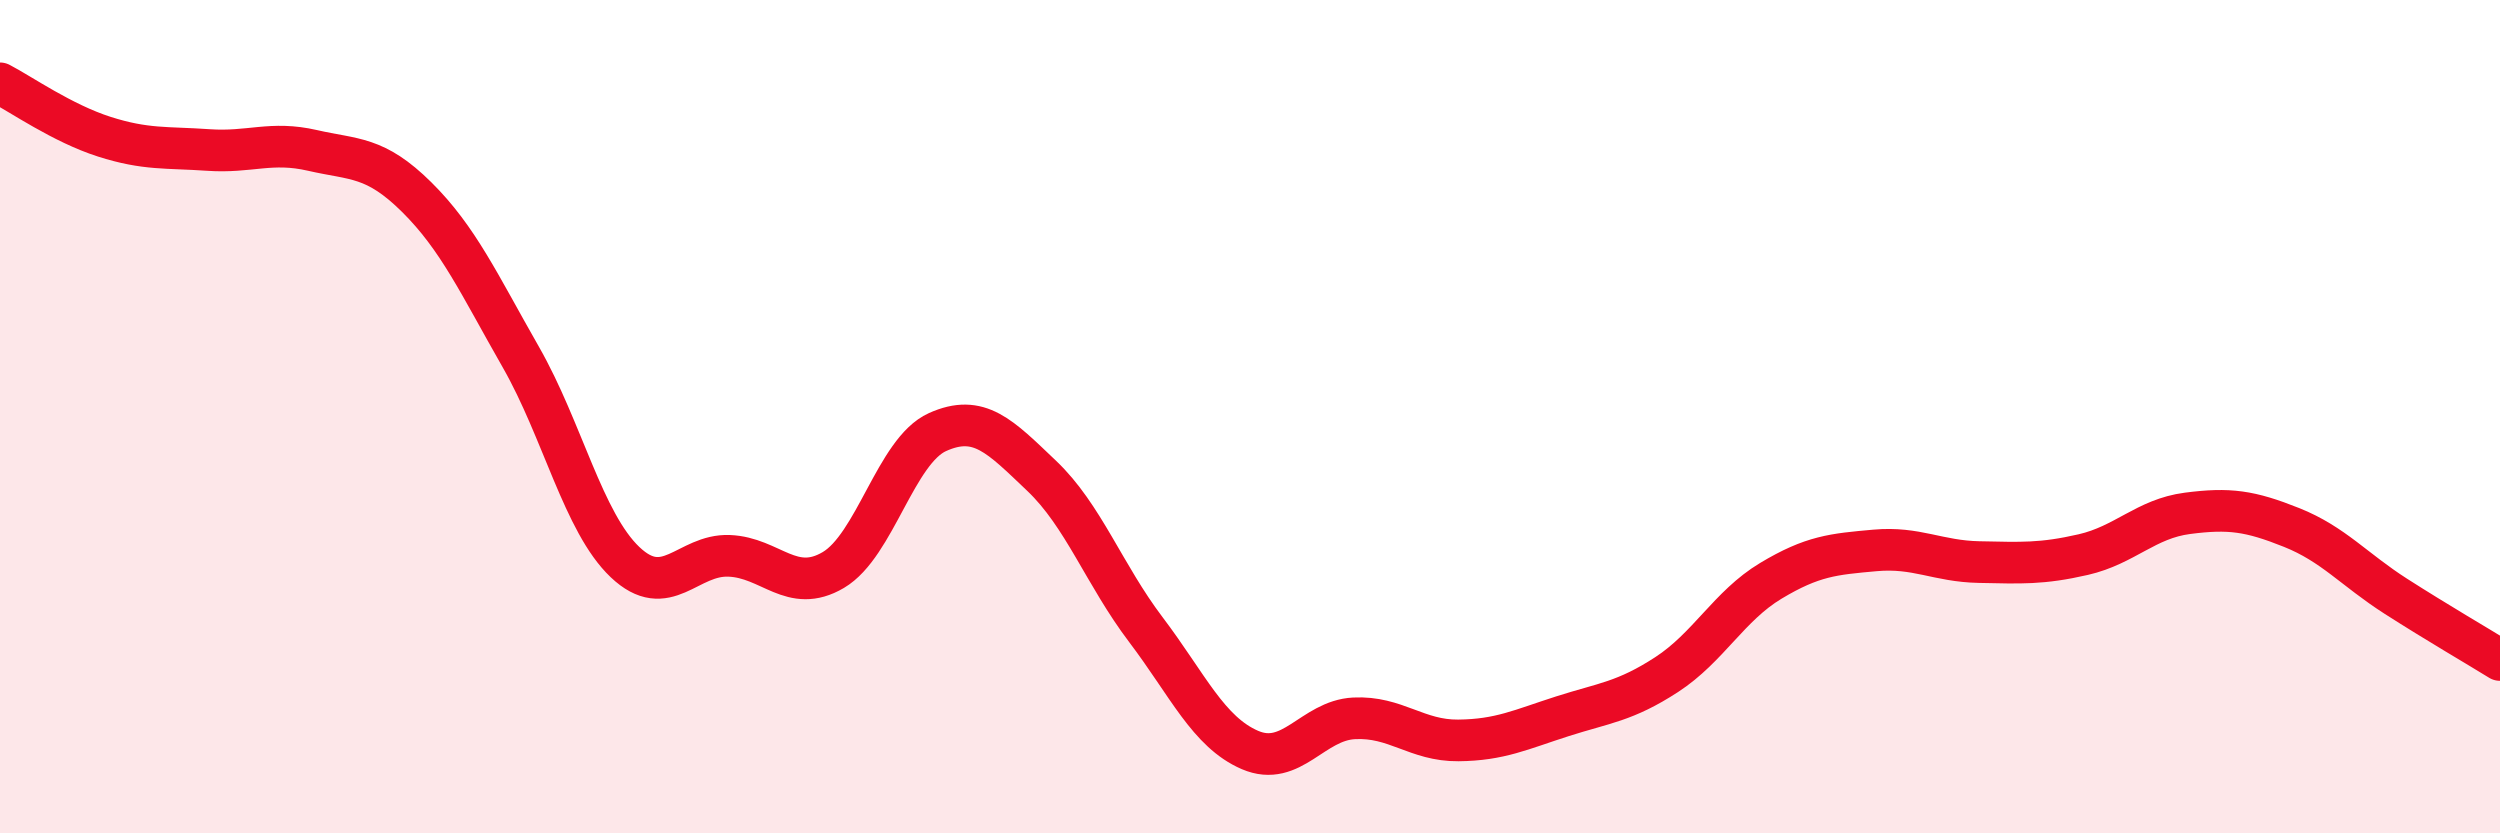
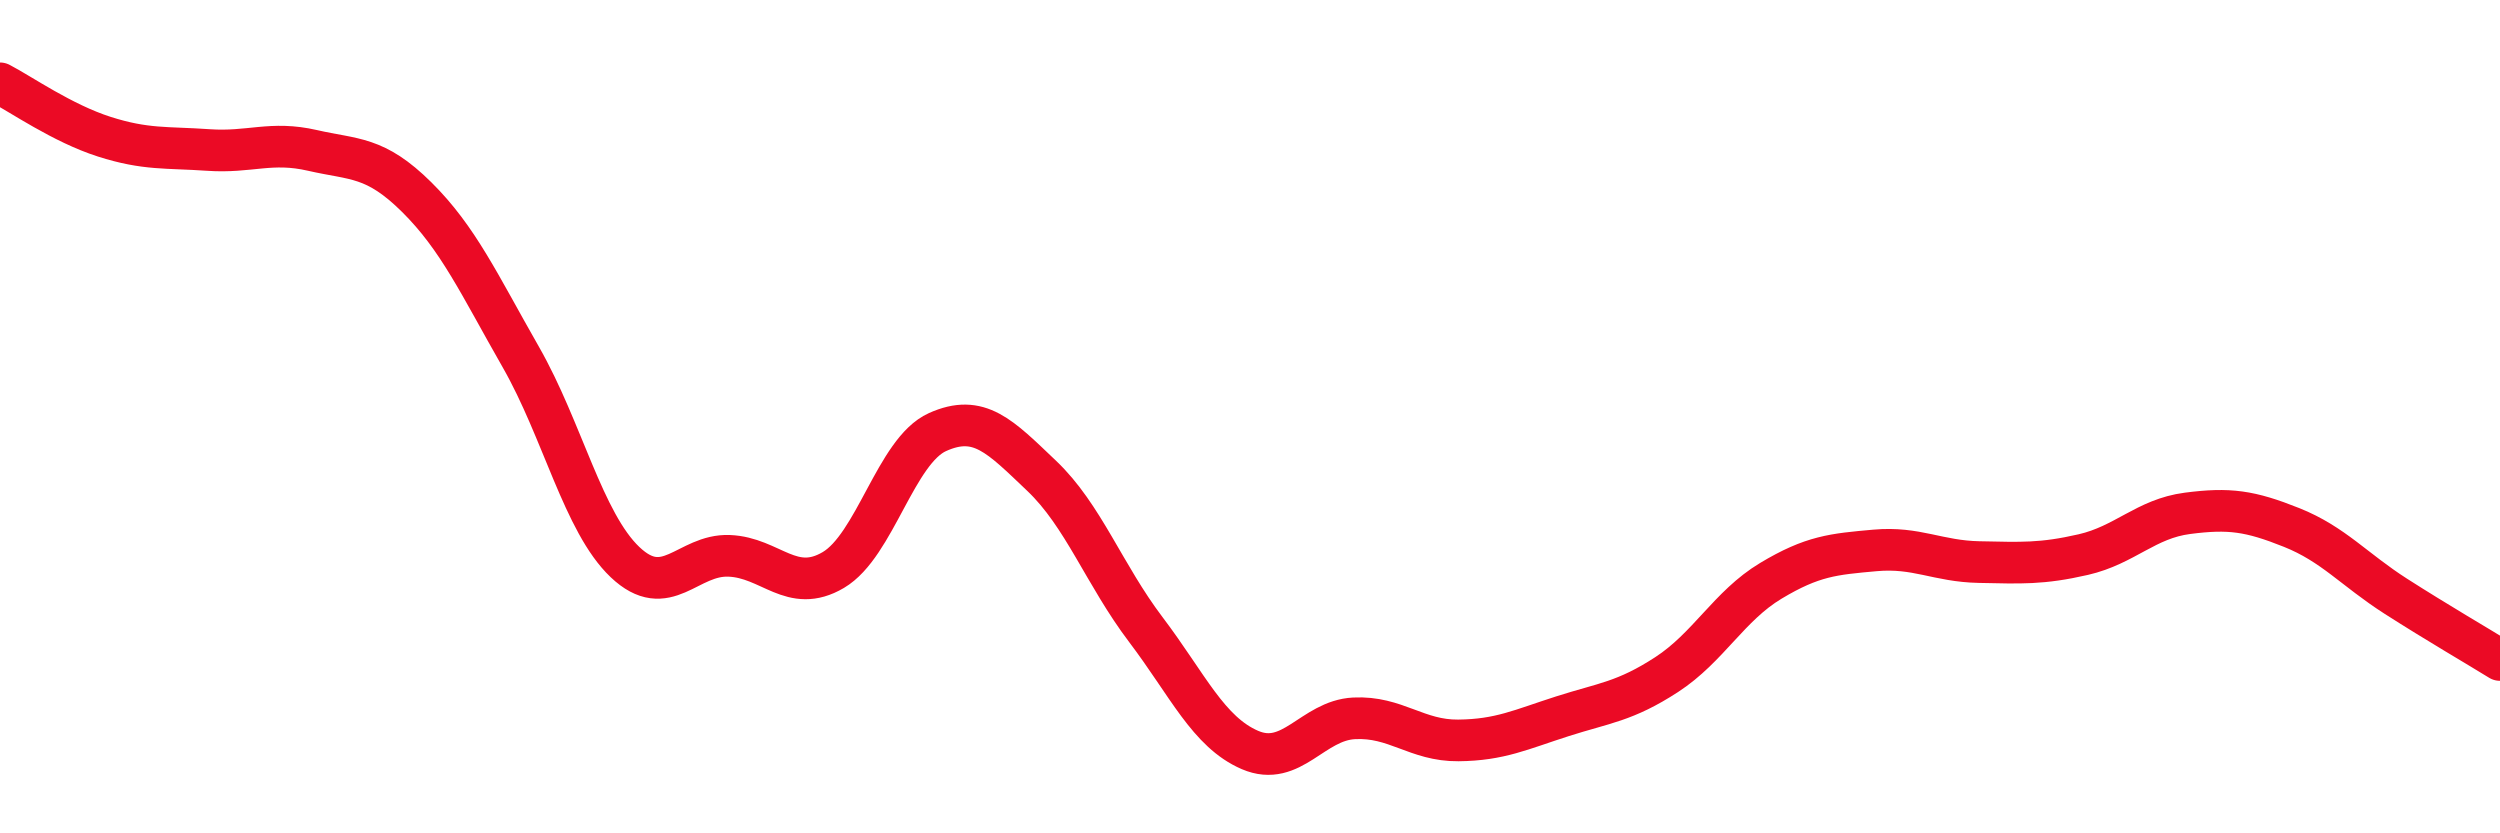
<svg xmlns="http://www.w3.org/2000/svg" width="60" height="20" viewBox="0 0 60 20">
-   <path d="M 0,2 C 0.5,2.26 1.5,2.96 2.5,3.28 C 3.5,3.6 4,3.53 5,3.6 C 6,3.67 6.5,3.38 7.5,3.61 C 8.5,3.84 9,3.74 10,4.73 C 11,5.72 11.5,6.82 12.5,8.57 C 13.5,10.32 14,12.54 15,13.49 C 16,14.44 16.5,13.3 17.5,13.34 C 18.5,13.38 19,14.27 20,13.68 C 21,13.09 21.5,10.82 22.5,10.37 C 23.5,9.92 24,10.47 25,11.42 C 26,12.37 26.5,13.79 27.5,15.11 C 28.5,16.43 29,17.57 30,18 C 31,18.43 31.5,17.29 32.5,17.24 C 33.5,17.19 34,17.78 35,17.77 C 36,17.76 36.5,17.51 37.5,17.19 C 38.5,16.87 39,16.84 40,16.19 C 41,15.54 41.5,14.54 42.5,13.94 C 43.5,13.34 44,13.3 45,13.21 C 46,13.12 46.5,13.47 47.5,13.49 C 48.5,13.51 49,13.54 50,13.31 C 51,13.08 51.5,12.45 52.5,12.32 C 53.5,12.19 54,12.26 55,12.66 C 56,13.06 56.5,13.67 57.5,14.31 C 58.5,14.95 59.5,15.53 60,15.84L60 20L0 20Z" fill="#EB0A25" opacity="0.1" stroke-linecap="round" stroke-linejoin="round" />
  <path d="M 0,2 C 0.5,2.26 1.5,2.96 2.5,3.28 C 3.5,3.6 4,3.53 5,3.6 C 6,3.67 6.5,3.38 7.5,3.61 C 8.5,3.84 9,3.74 10,4.73 C 11,5.72 11.5,6.82 12.5,8.57 C 13.5,10.32 14,12.54 15,13.49 C 16,14.44 16.5,13.3 17.5,13.34 C 18.5,13.38 19,14.27 20,13.68 C 21,13.09 21.5,10.82 22.5,10.37 C 23.5,9.92 24,10.47 25,11.42 C 26,12.37 26.5,13.79 27.5,15.11 C 28.5,16.43 29,17.57 30,18 C 31,18.43 31.5,17.29 32.5,17.24 C 33.5,17.19 34,17.78 35,17.77 C 36,17.76 36.5,17.51 37.5,17.19 C 38.5,16.87 39,16.84 40,16.19 C 41,15.54 41.5,14.54 42.5,13.94 C 43.5,13.34 44,13.3 45,13.21 C 46,13.12 46.5,13.47 47.5,13.49 C 48.5,13.51 49,13.54 50,13.31 C 51,13.08 51.5,12.45 52.5,12.32 C 53.5,12.19 54,12.26 55,12.66 C 56,13.06 56.5,13.67 57.5,14.31 C 58.5,14.95 59.5,15.53 60,15.84" stroke="#EB0A25" stroke-width="1" fill="none" stroke-linecap="round" stroke-linejoin="round" />
</svg>